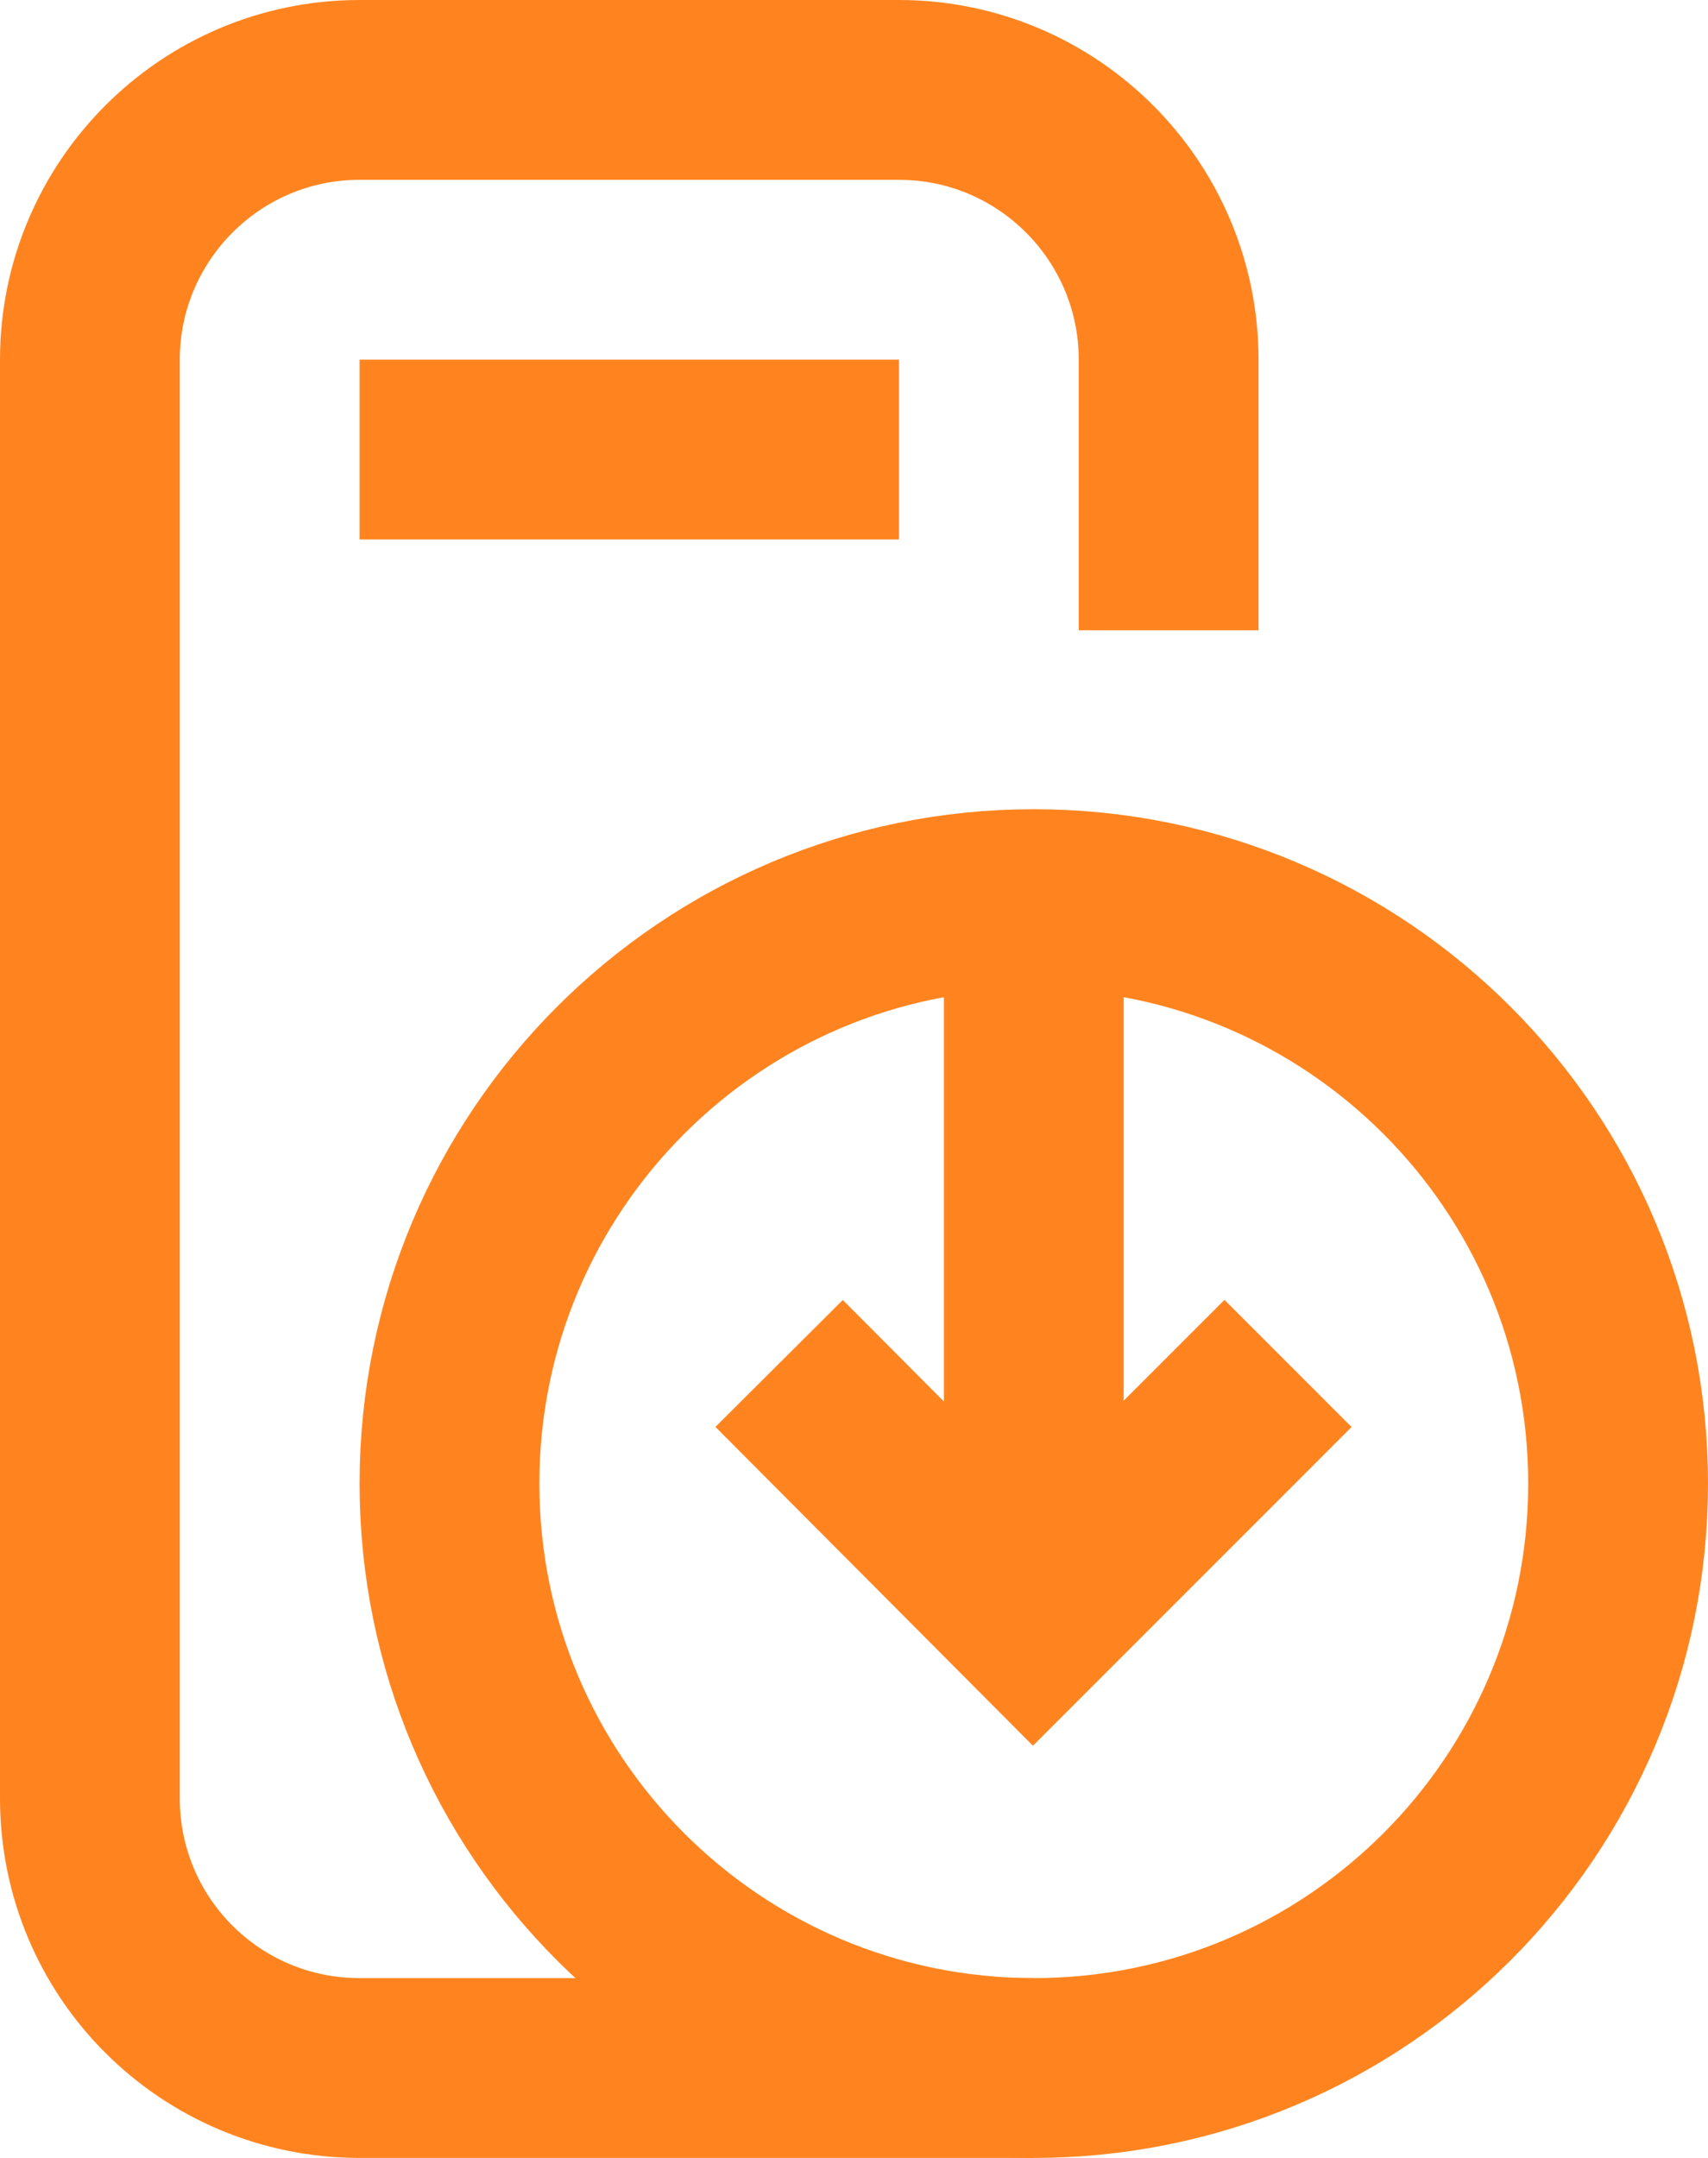
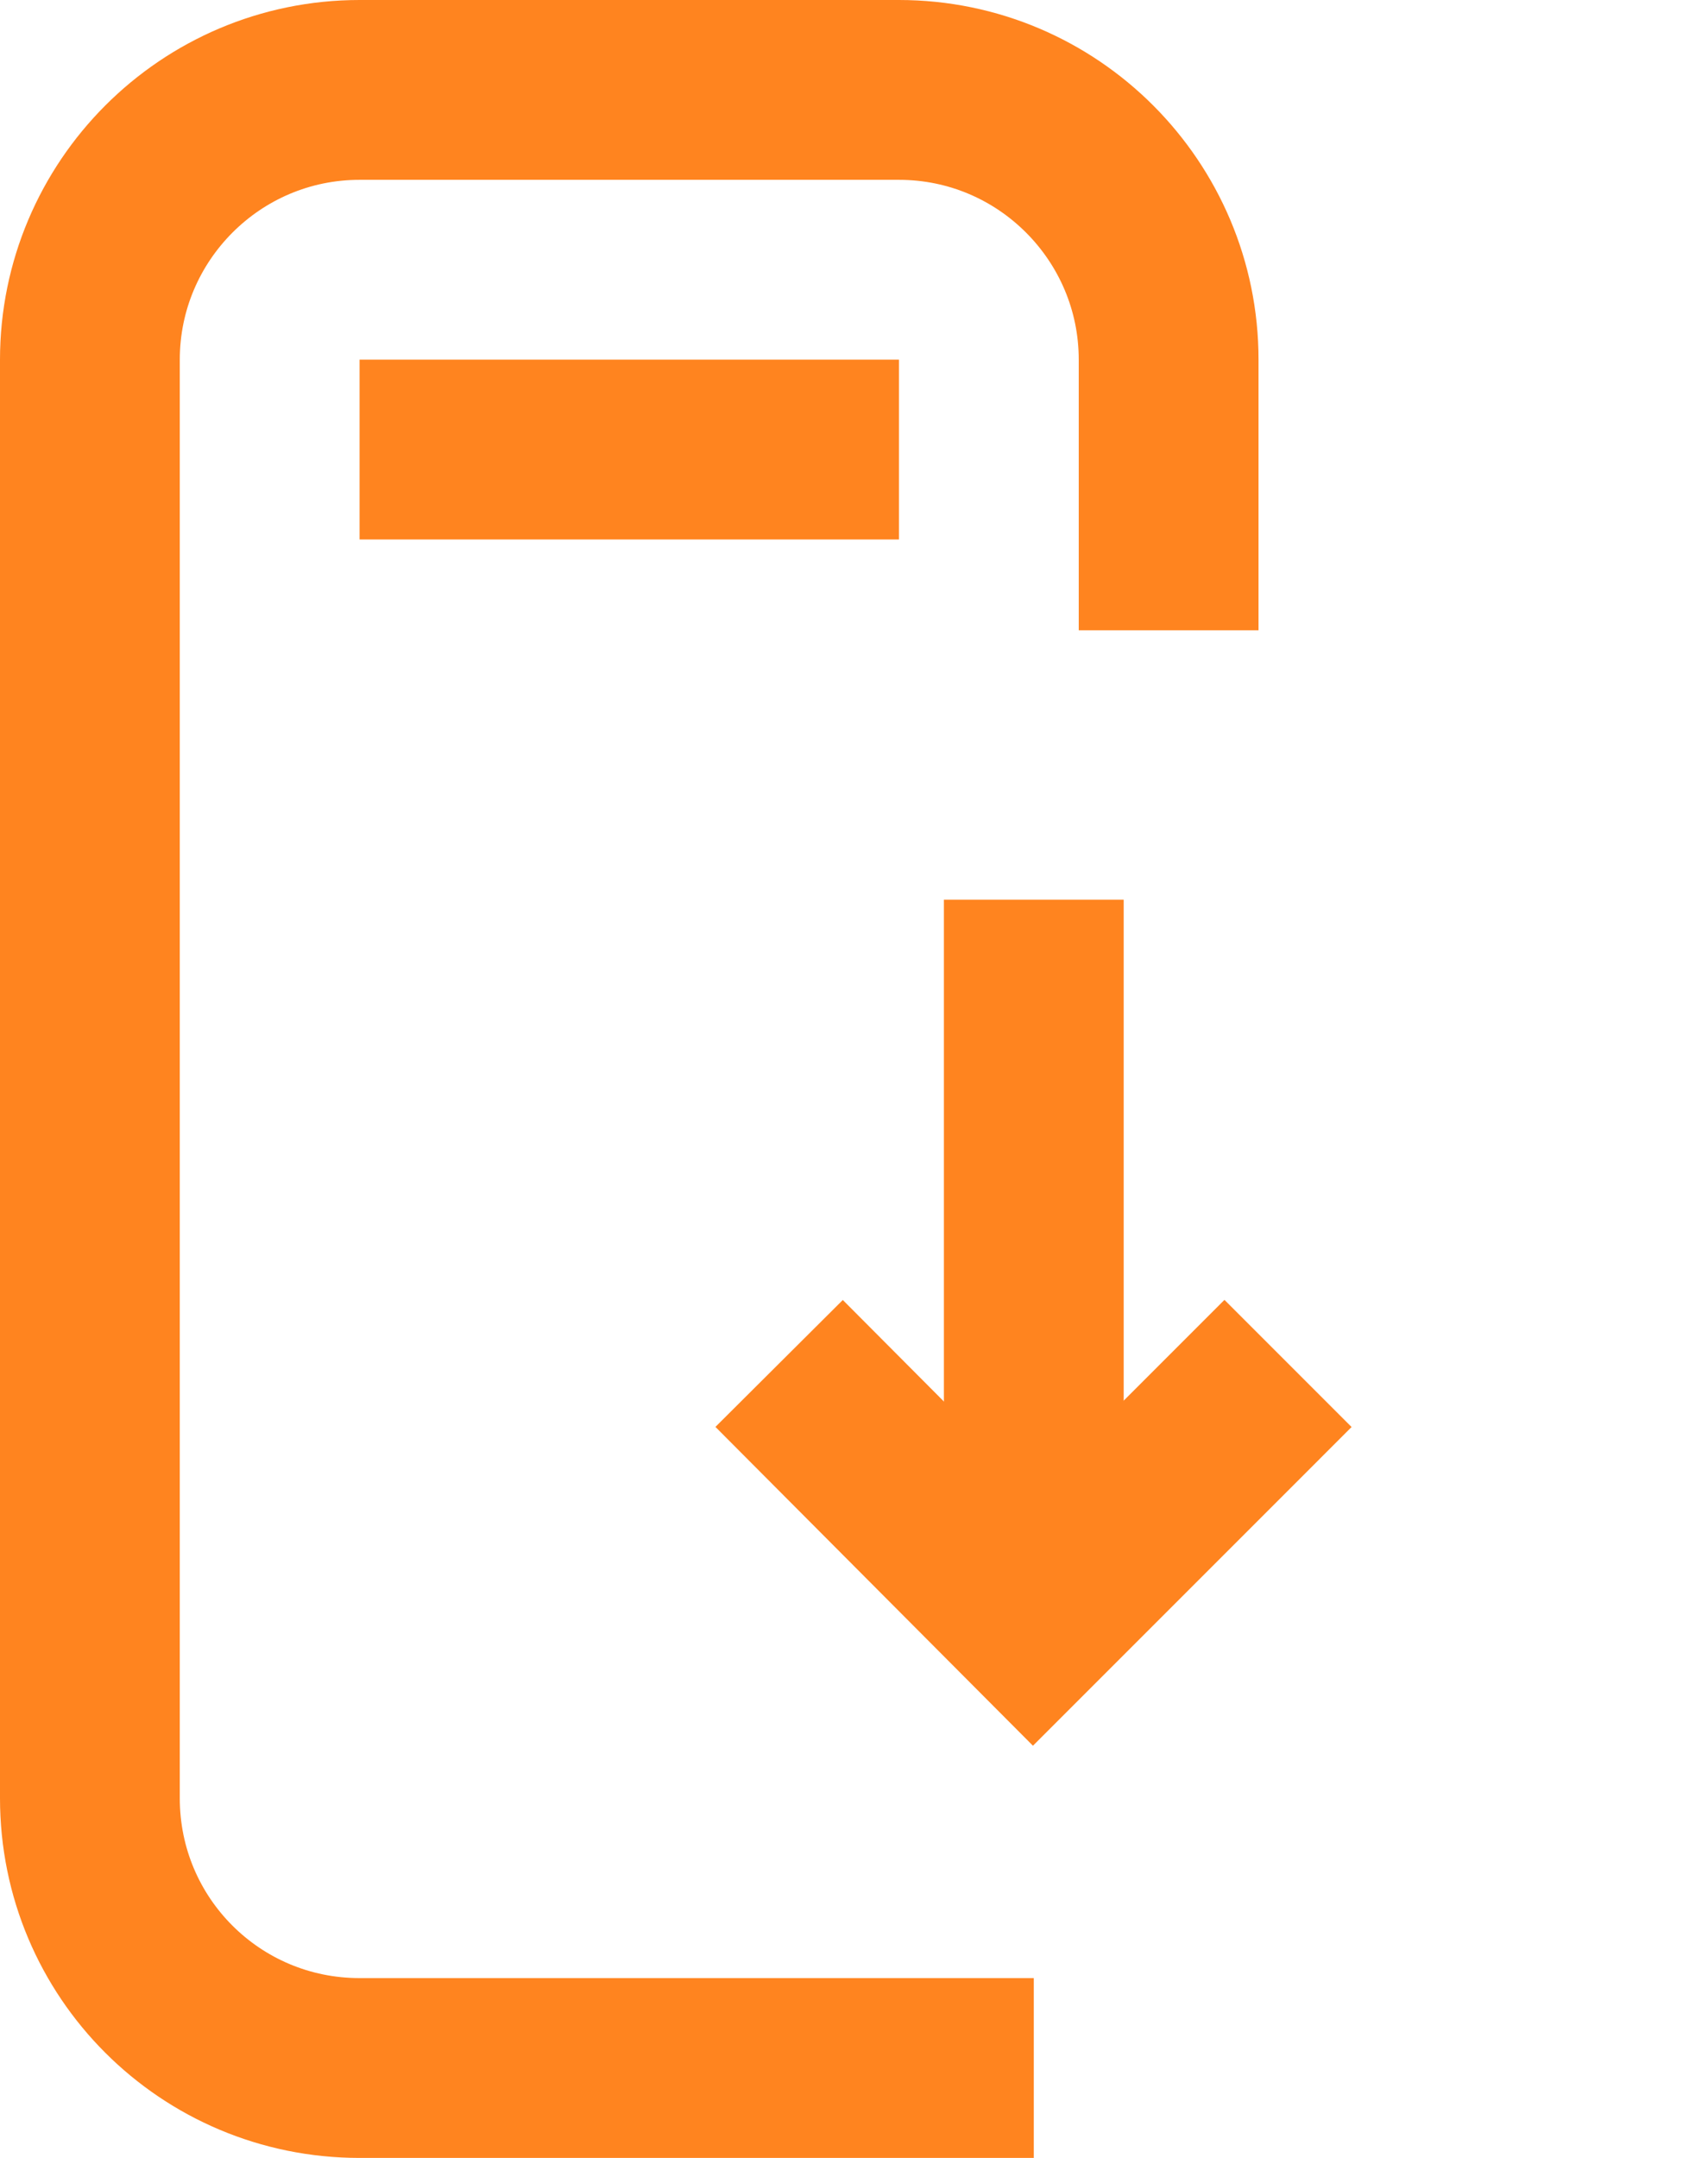
<svg xmlns="http://www.w3.org/2000/svg" width="19" height="24" viewBox="0 0 19 24" fill="none">
  <path d="M13 7.01V4C13 2.35 11.66 1 10 1H4C2.34 1 1 2.35 1 4V20C1 21.66 2.34 23 4 23H11.5" stroke="#FF841F" stroke-width="2" stroke-miterlimit="10" />
  <path d="M4 5H10" stroke="#FF841F" stroke-width="2" stroke-miterlimit="10" />
  <path d="M11.5 17.994L11.5 10.006" stroke="#FF841F" stroke-width="2" stroke-miterlimit="10" />
  <path d="M8.667 15.164L11.492 18L14.328 15.164" stroke="#FF841F" stroke-width="2" stroke-miterlimit="10" />
-   <path d="M11.5 23C15.09 23 18 20.09 18 16.5C18 12.91 15.09 10 11.5 10C7.91 10 5 12.91 5 16.5C5 20.09 7.91 23 11.5 23Z" stroke="#FF841F" stroke-width="2" stroke-miterlimit="10" stroke-linecap="square" />
</svg>